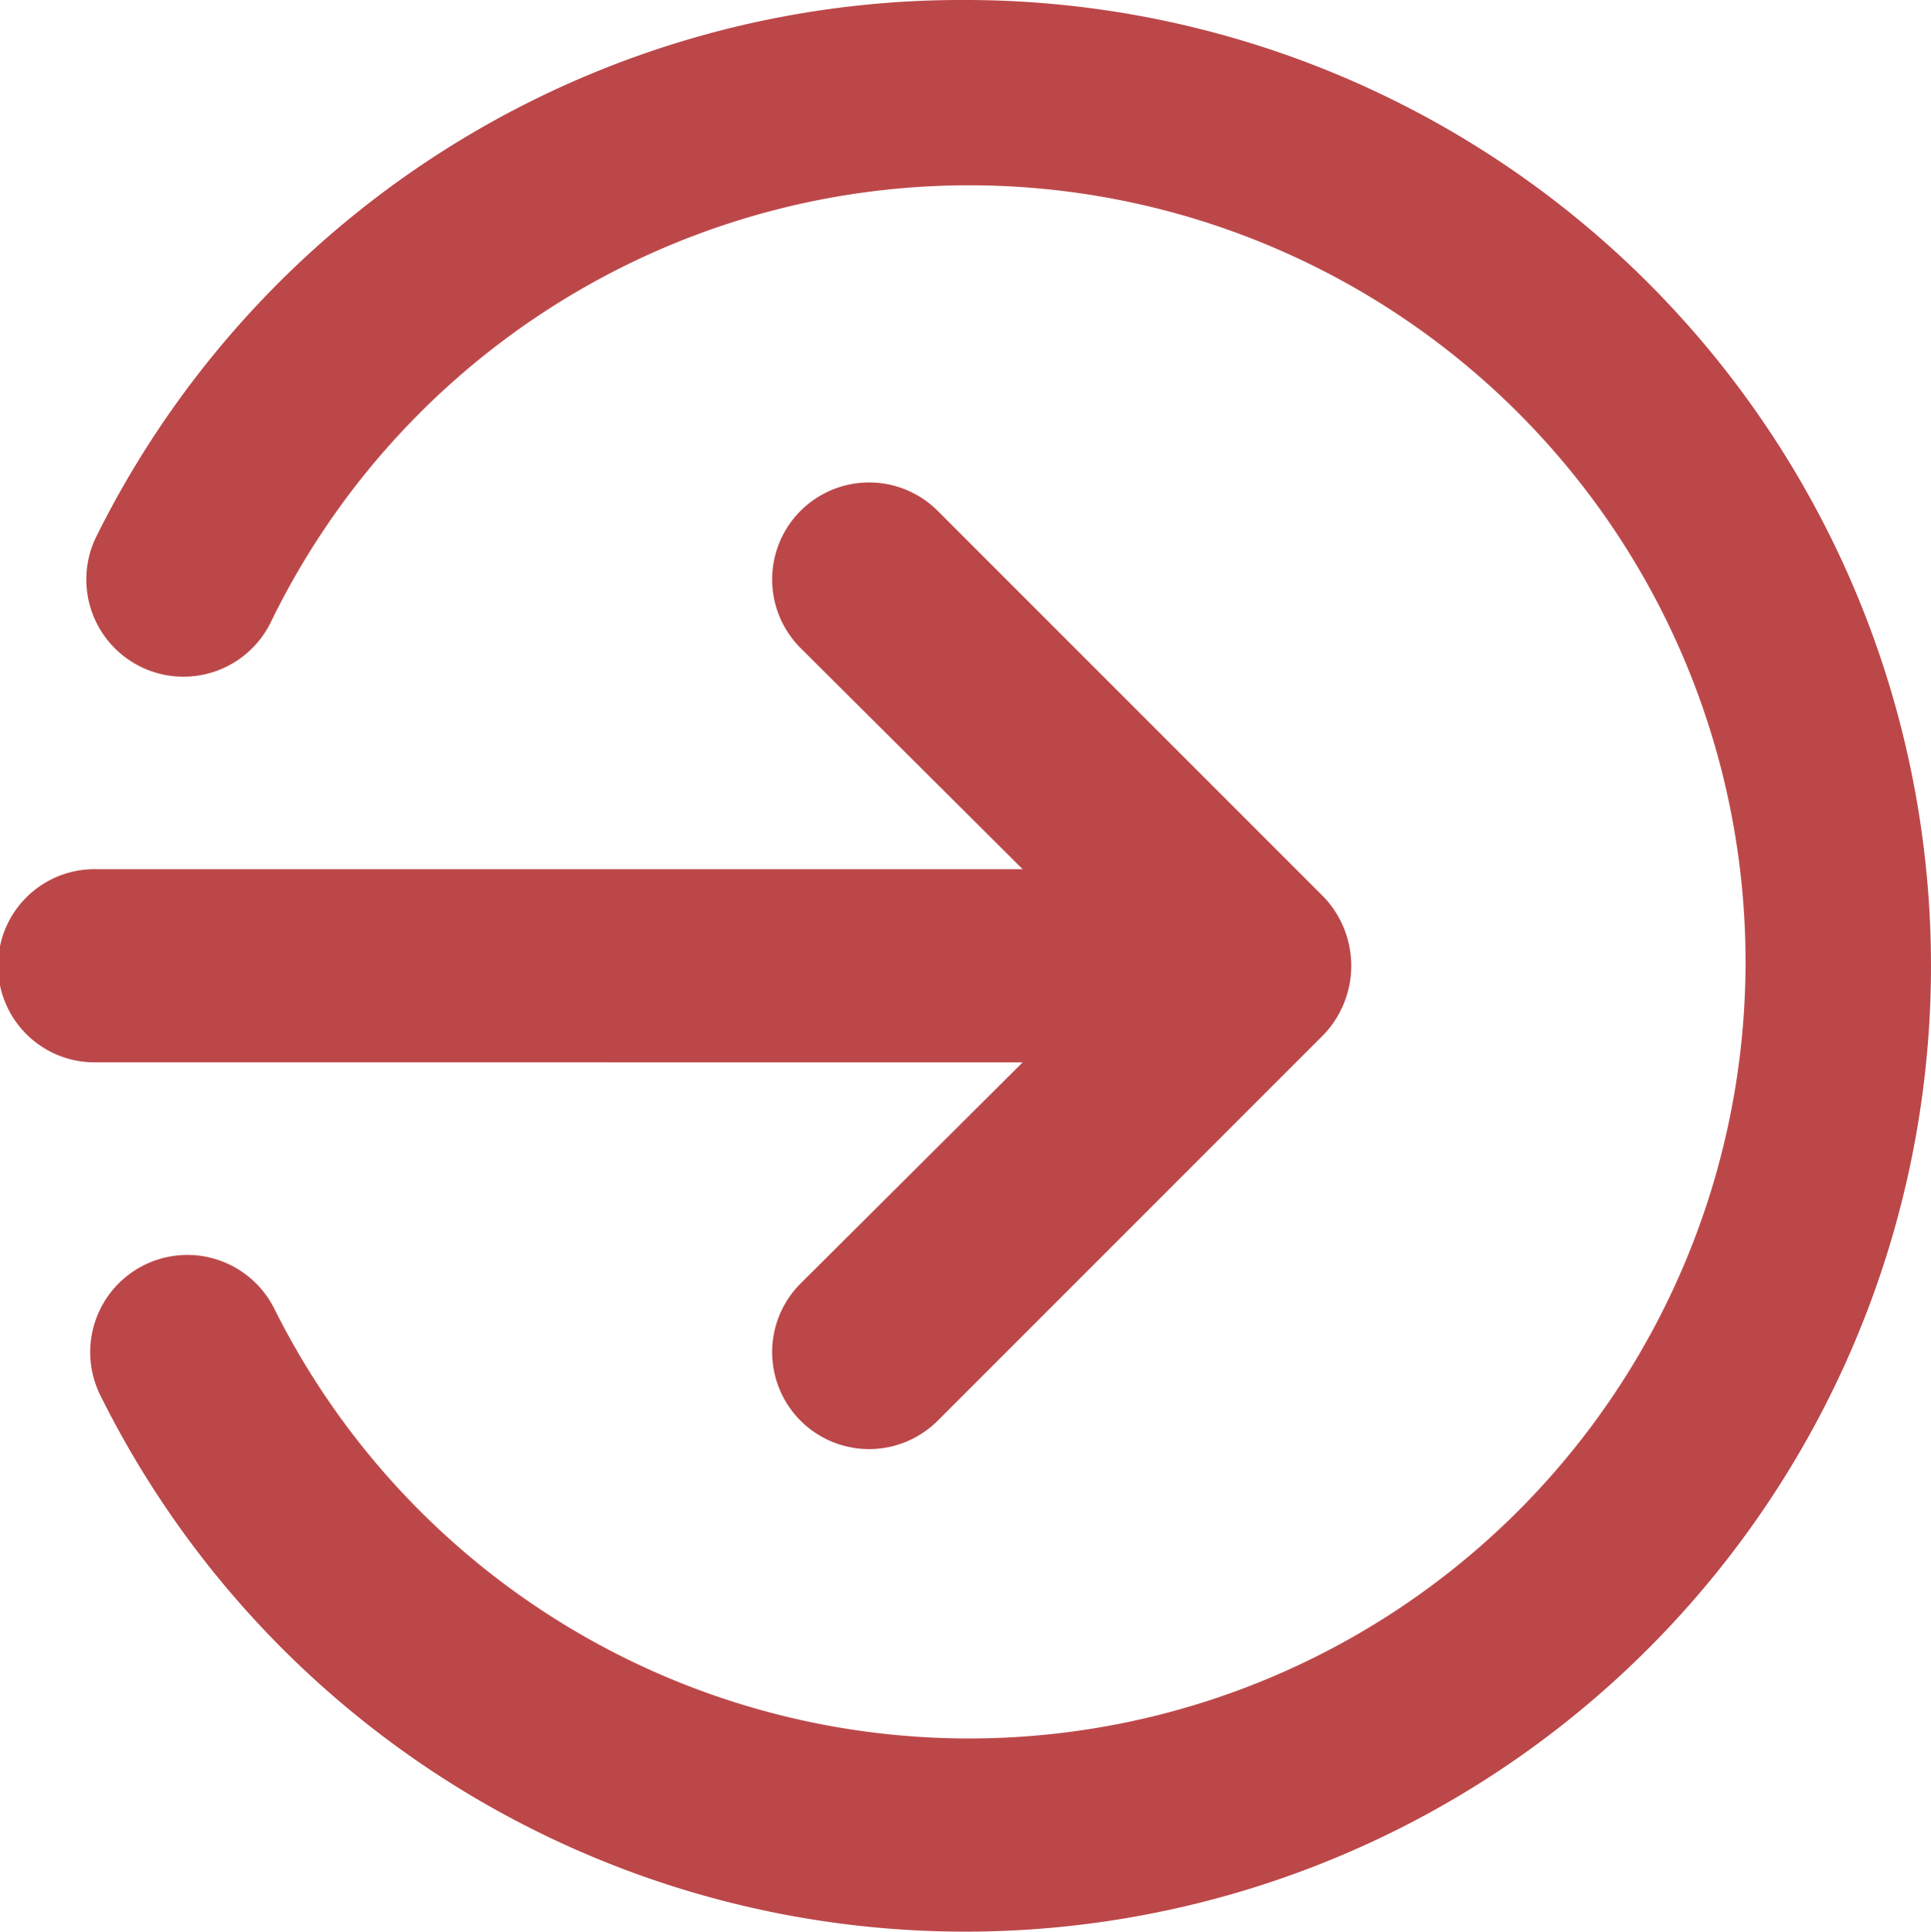
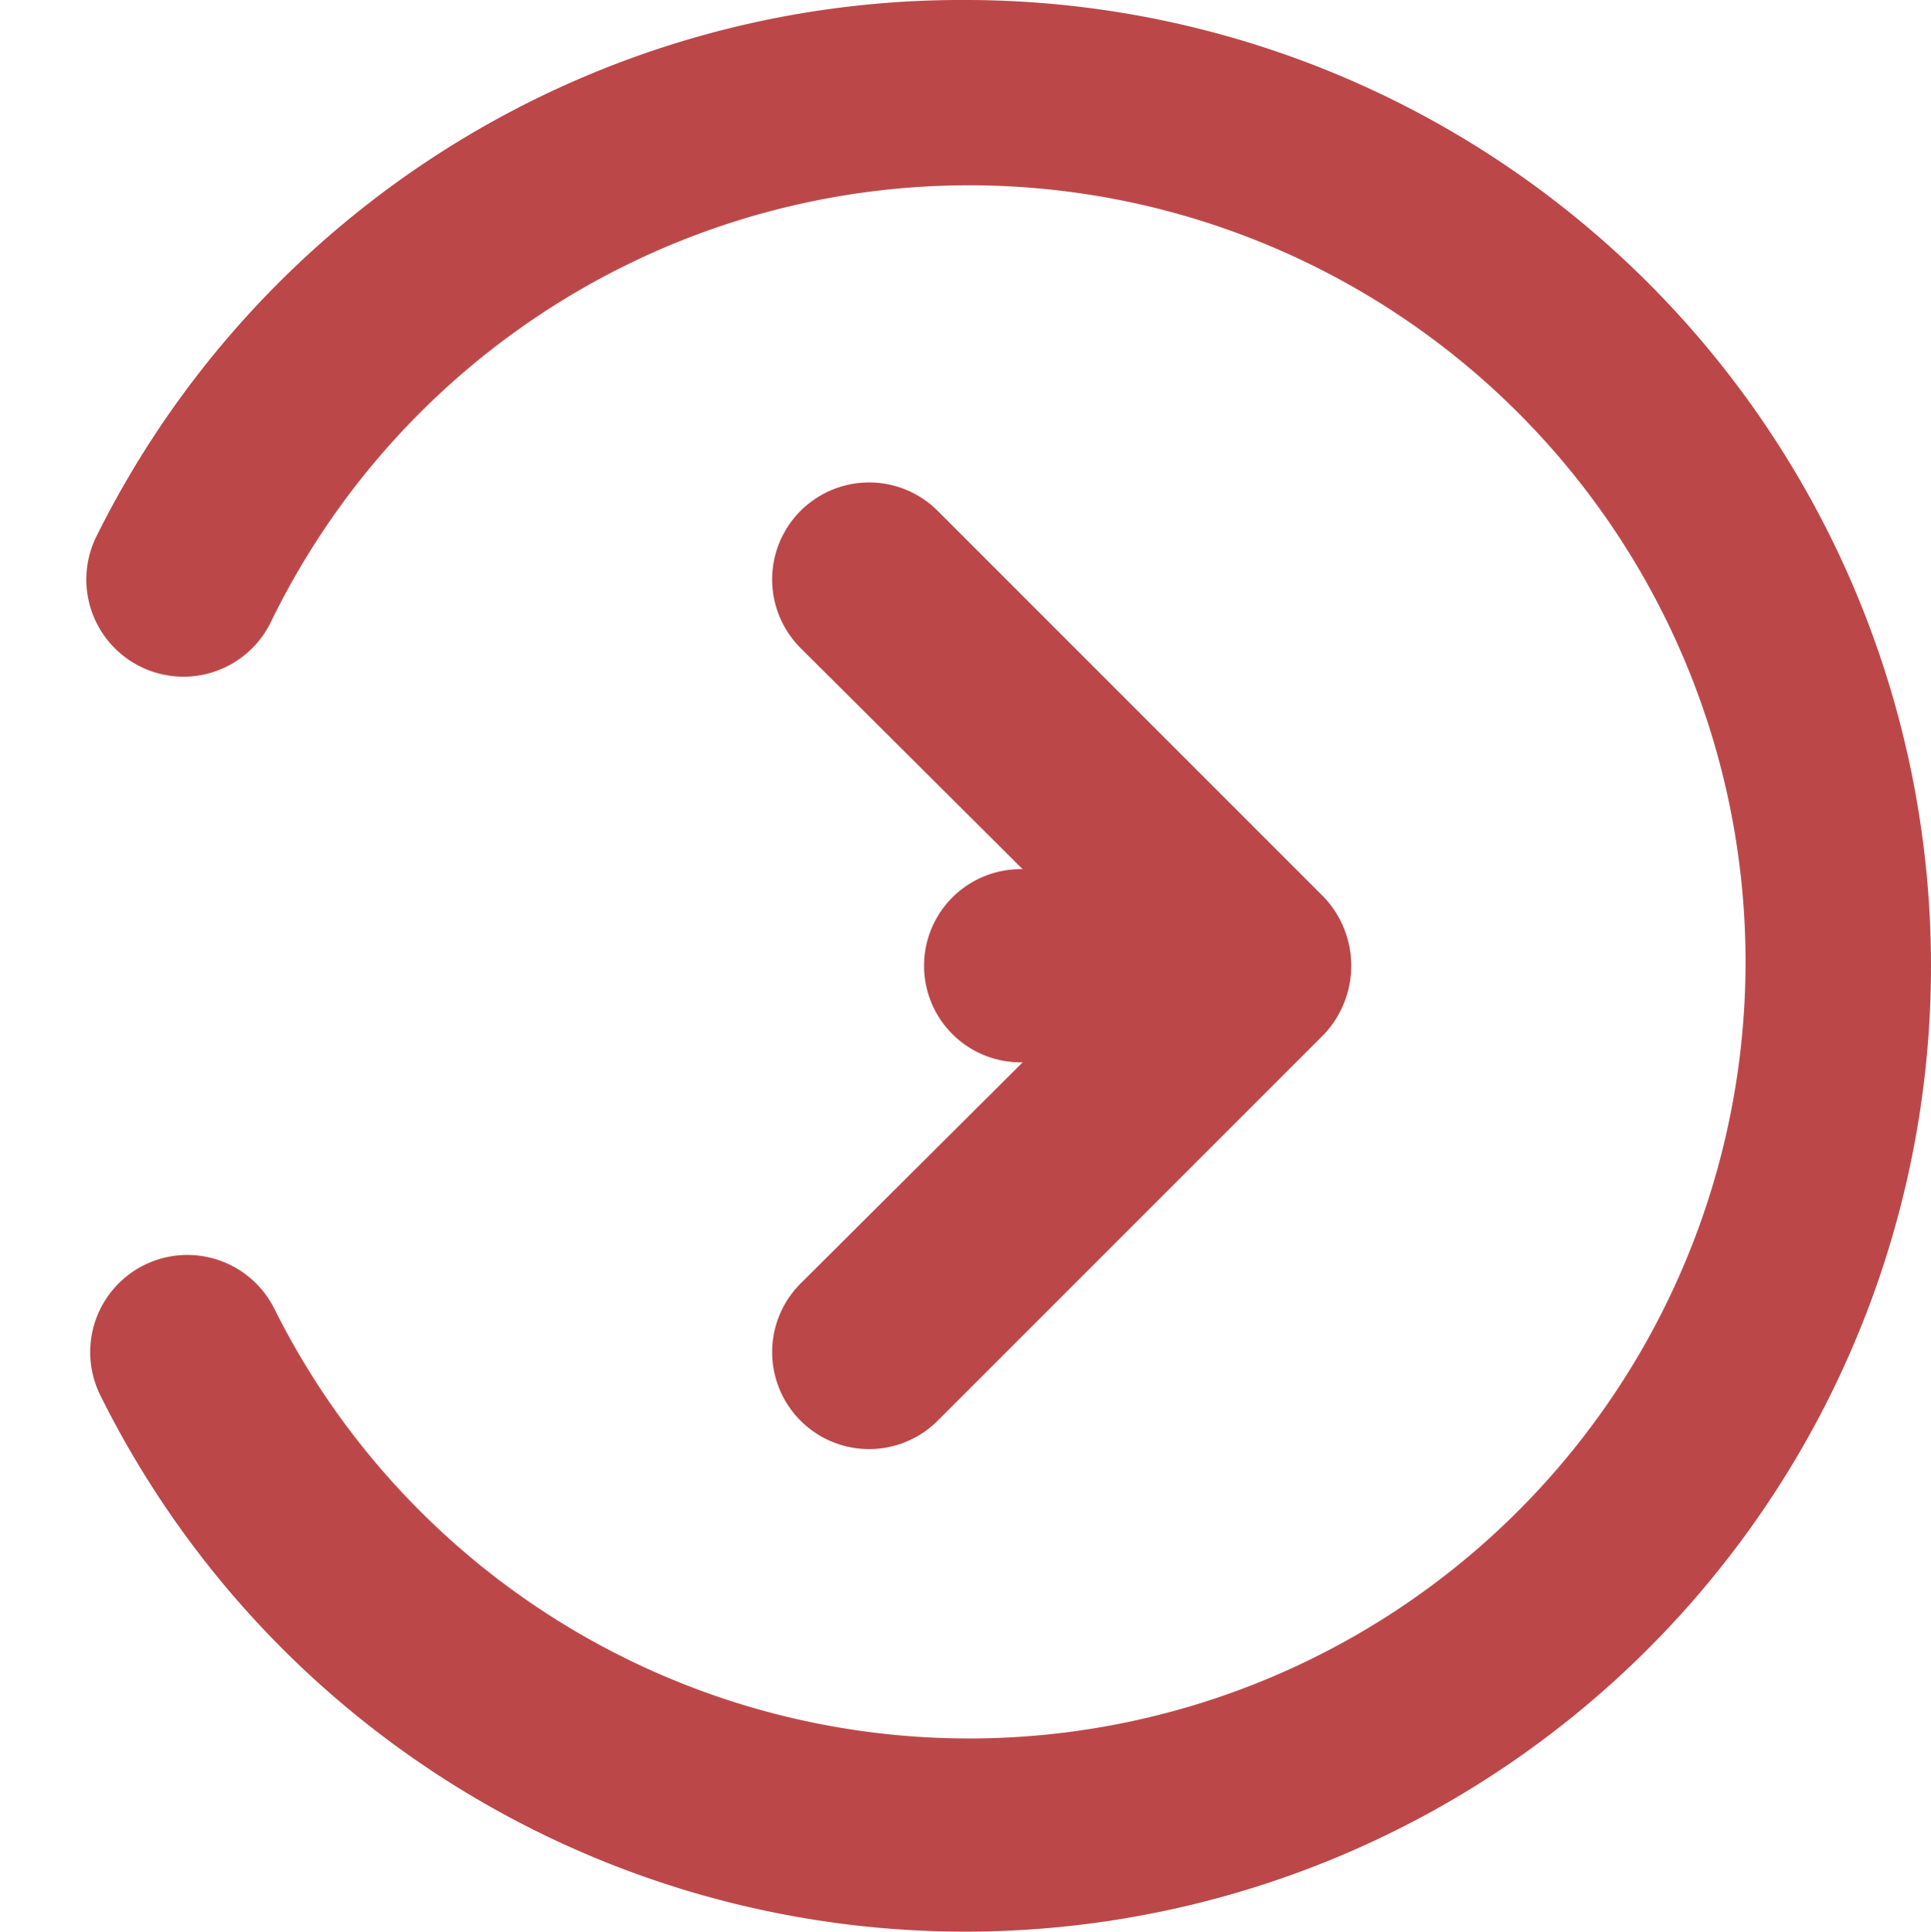
<svg xmlns="http://www.w3.org/2000/svg" width="46.324" height="46.337" viewBox="0 0 46.324 46.337">
-   <path id="Path_60" data-name="Path 60" d="M26.533,27.483l-5.328,5.305a2.326,2.326,0,1,0,3.29,3.29l9.267-9.267a2.395,2.395,0,0,0,0-3.29l-9.267-9.267a2.326,2.326,0,1,0-3.29,3.29l5.328,5.305H4.317a2.317,2.317,0,1,0,0,4.633ZM25.167,2A23.167,23.167,0,0,0,4.317,14.858a2.331,2.331,0,0,0,4.17,2.085,18.628,18.628,0,1,1,.093,16.448,2.331,2.331,0,0,0-4.17,2.085A23.167,23.167,0,1,0,25.167,2Z" transform="translate(-2 -2)" fill="#bc4749" />
+   <path id="Path_60" data-name="Path 60" d="M26.533,27.483l-5.328,5.305a2.326,2.326,0,1,0,3.29,3.29l9.267-9.267a2.395,2.395,0,0,0,0-3.29l-9.267-9.267a2.326,2.326,0,1,0-3.29,3.29l5.328,5.305a2.317,2.317,0,1,0,0,4.633ZM25.167,2A23.167,23.167,0,0,0,4.317,14.858a2.331,2.331,0,0,0,4.17,2.085,18.628,18.628,0,1,1,.093,16.448,2.331,2.331,0,0,0-4.17,2.085A23.167,23.167,0,1,0,25.167,2Z" transform="translate(-2 -2)" fill="#bc4749" />
</svg>